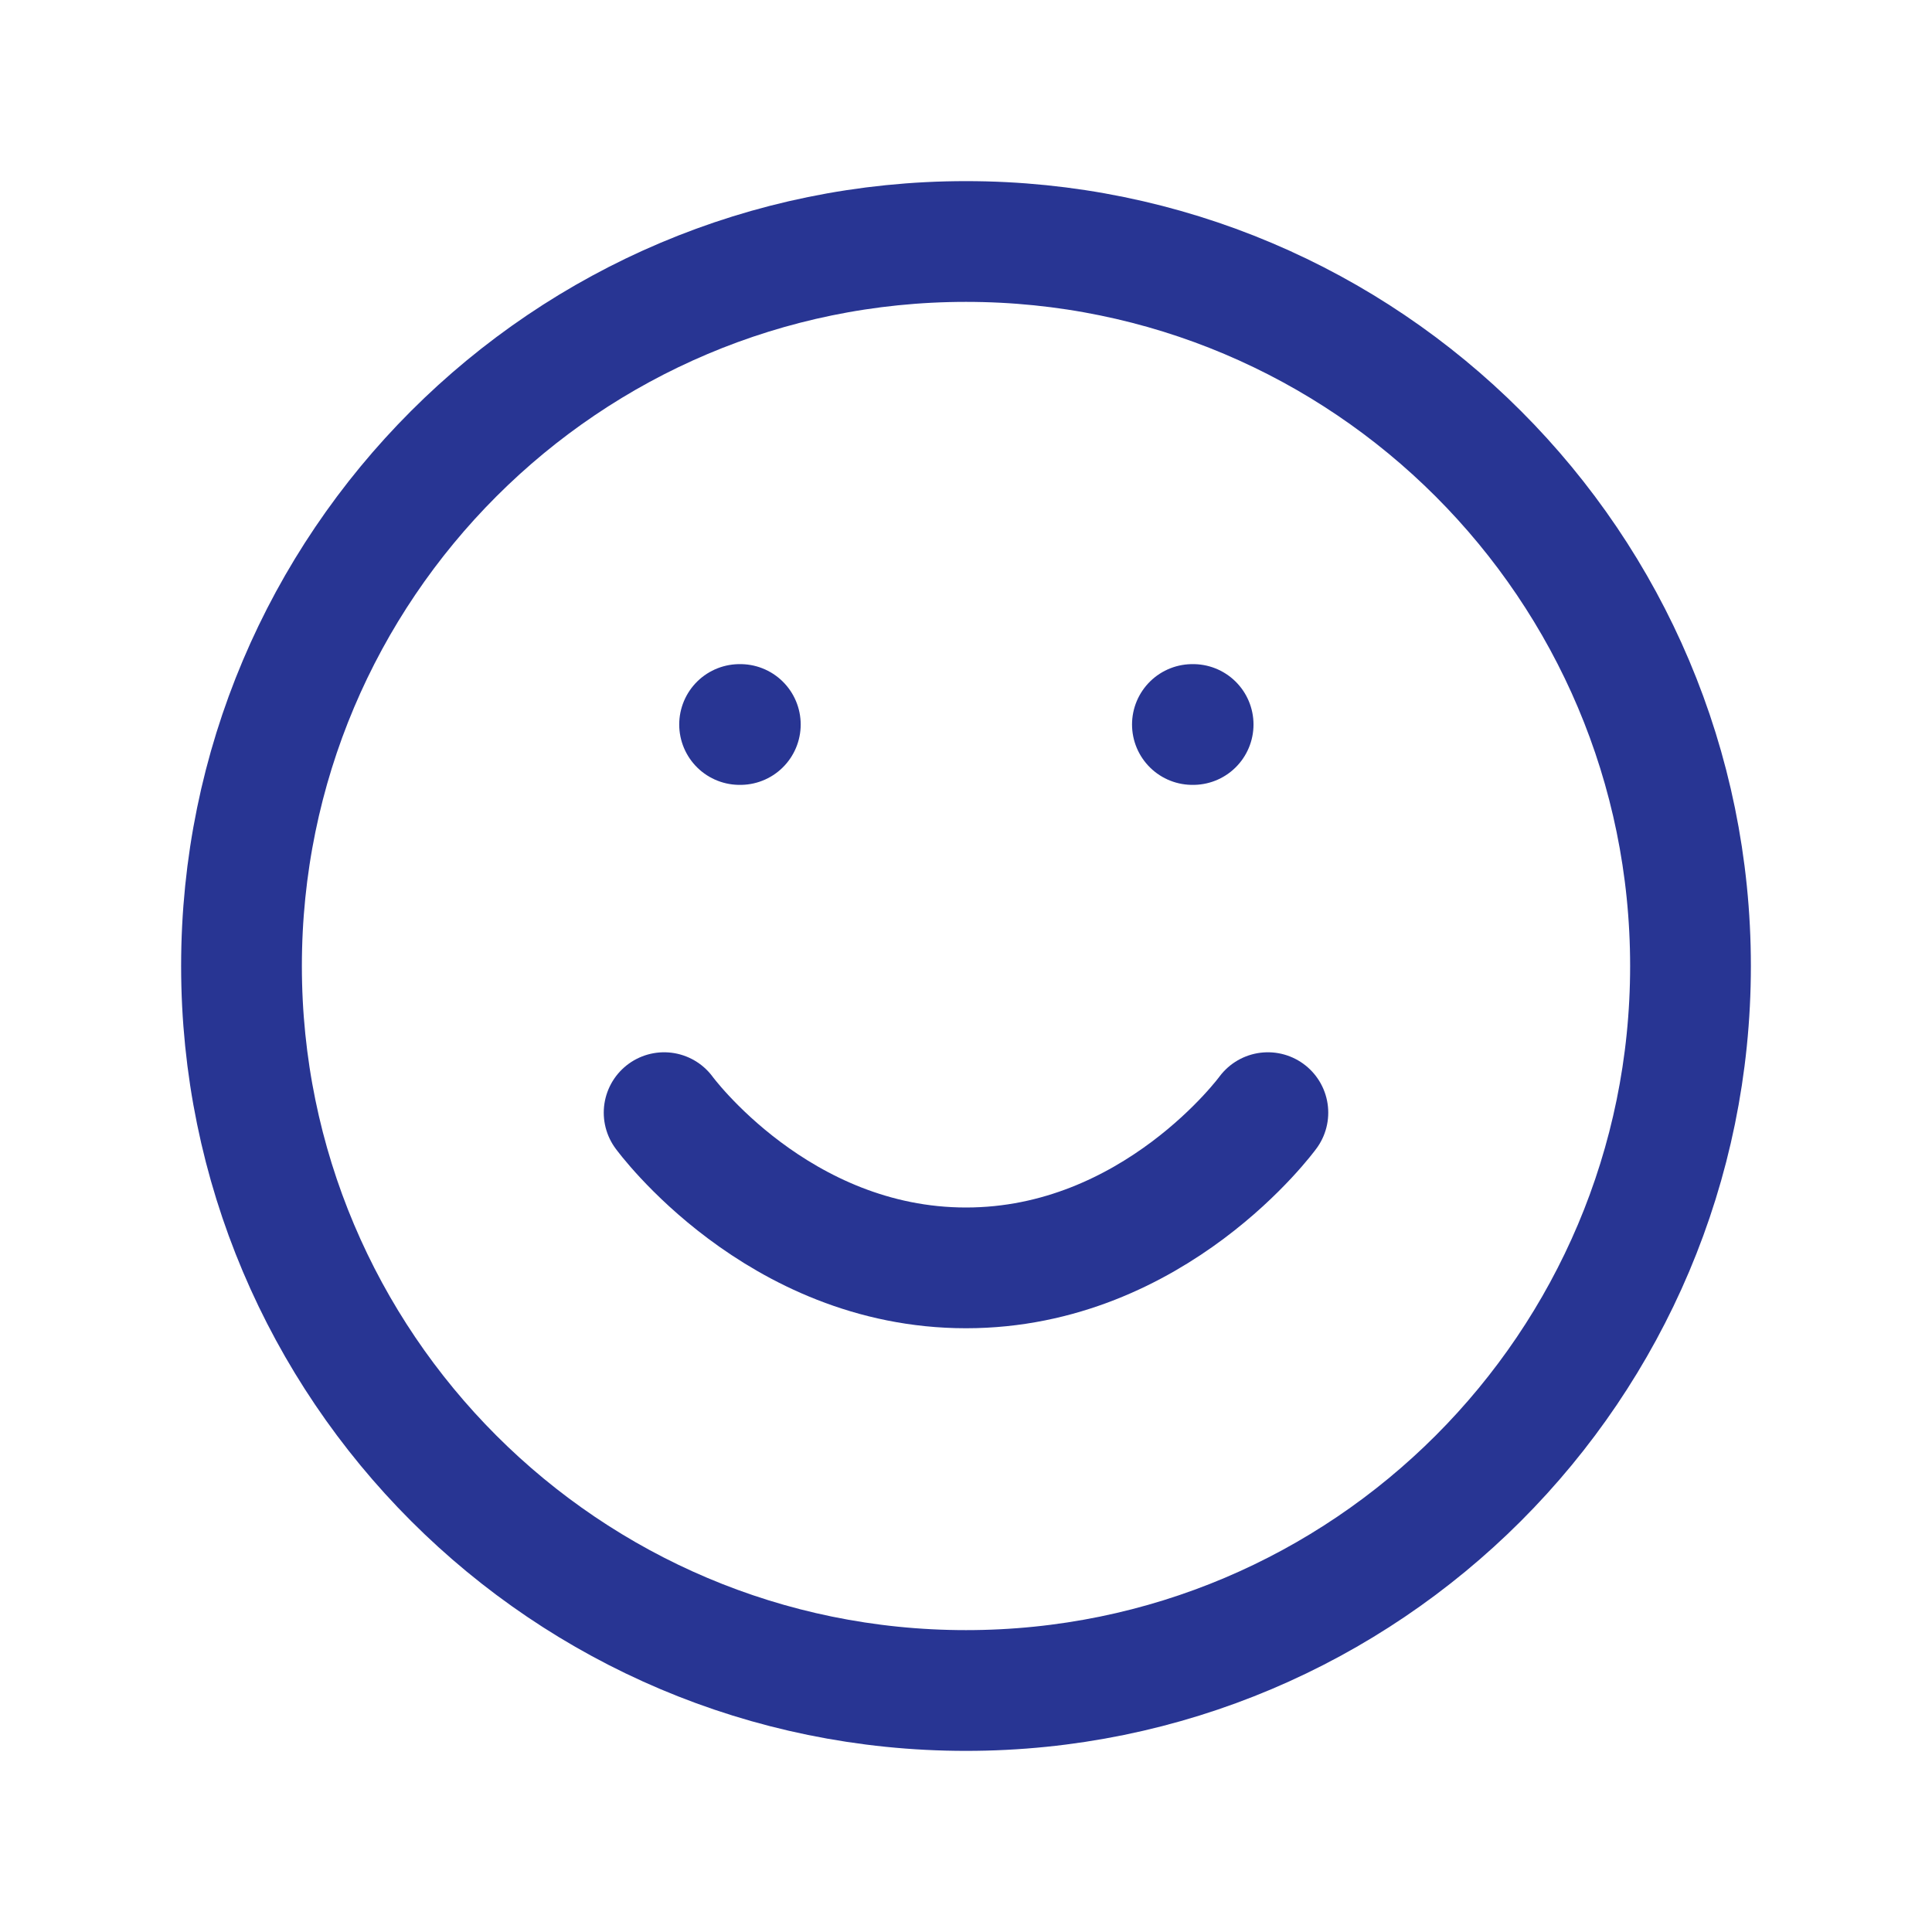
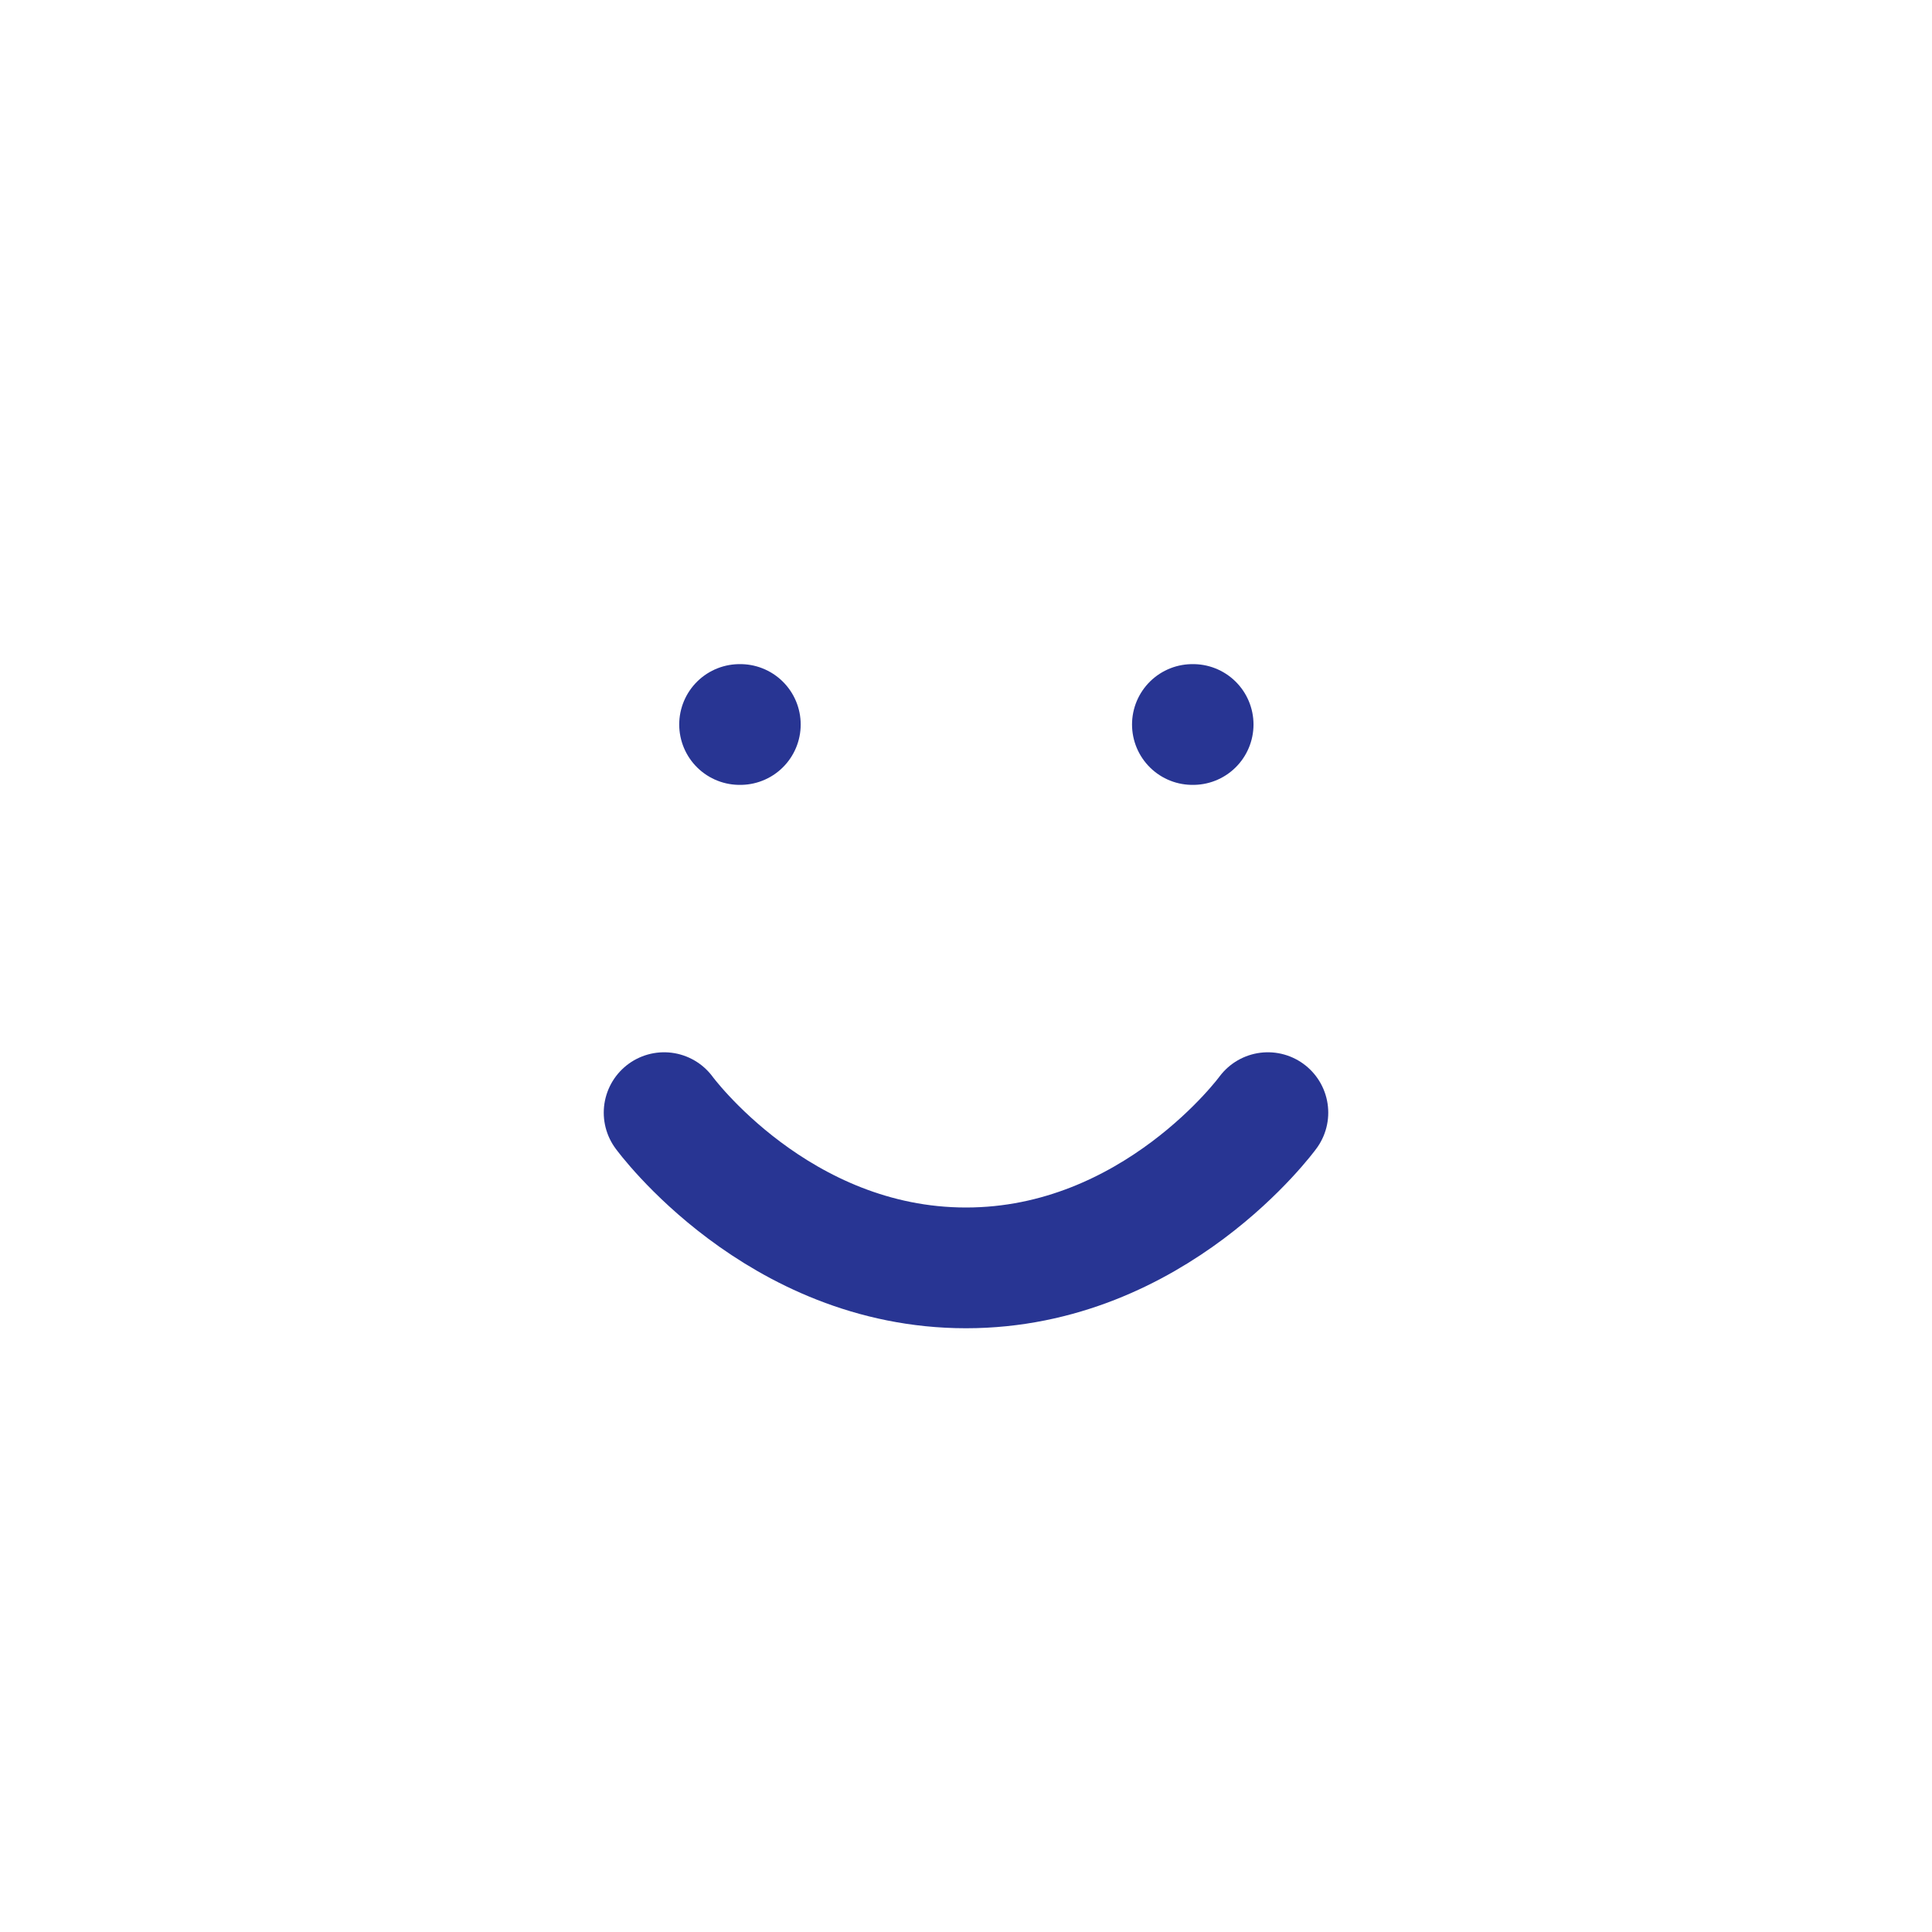
<svg xmlns="http://www.w3.org/2000/svg" width="32" height="32" viewBox="0 0 32 32" fill="none">
-   <path d="M16 4C22.627 4 28 9.373 28 16C28 22.627 22.627 28 16 28C9.373 28 4 22.627 4 16C4 9.373 9.373 4 16 4Z" stroke="#283593" stroke-width="2" stroke-linecap="round" stroke-linejoin="round" />
  <path d="M11 18.429C11 18.429 12.875 21 16 21C19.125 21 21 18.429 21 18.429M12.25 12H12.262M19.75 12H19.762" stroke="#283593" stroke-width="2" stroke-linecap="round" stroke-linejoin="round" />
</svg>